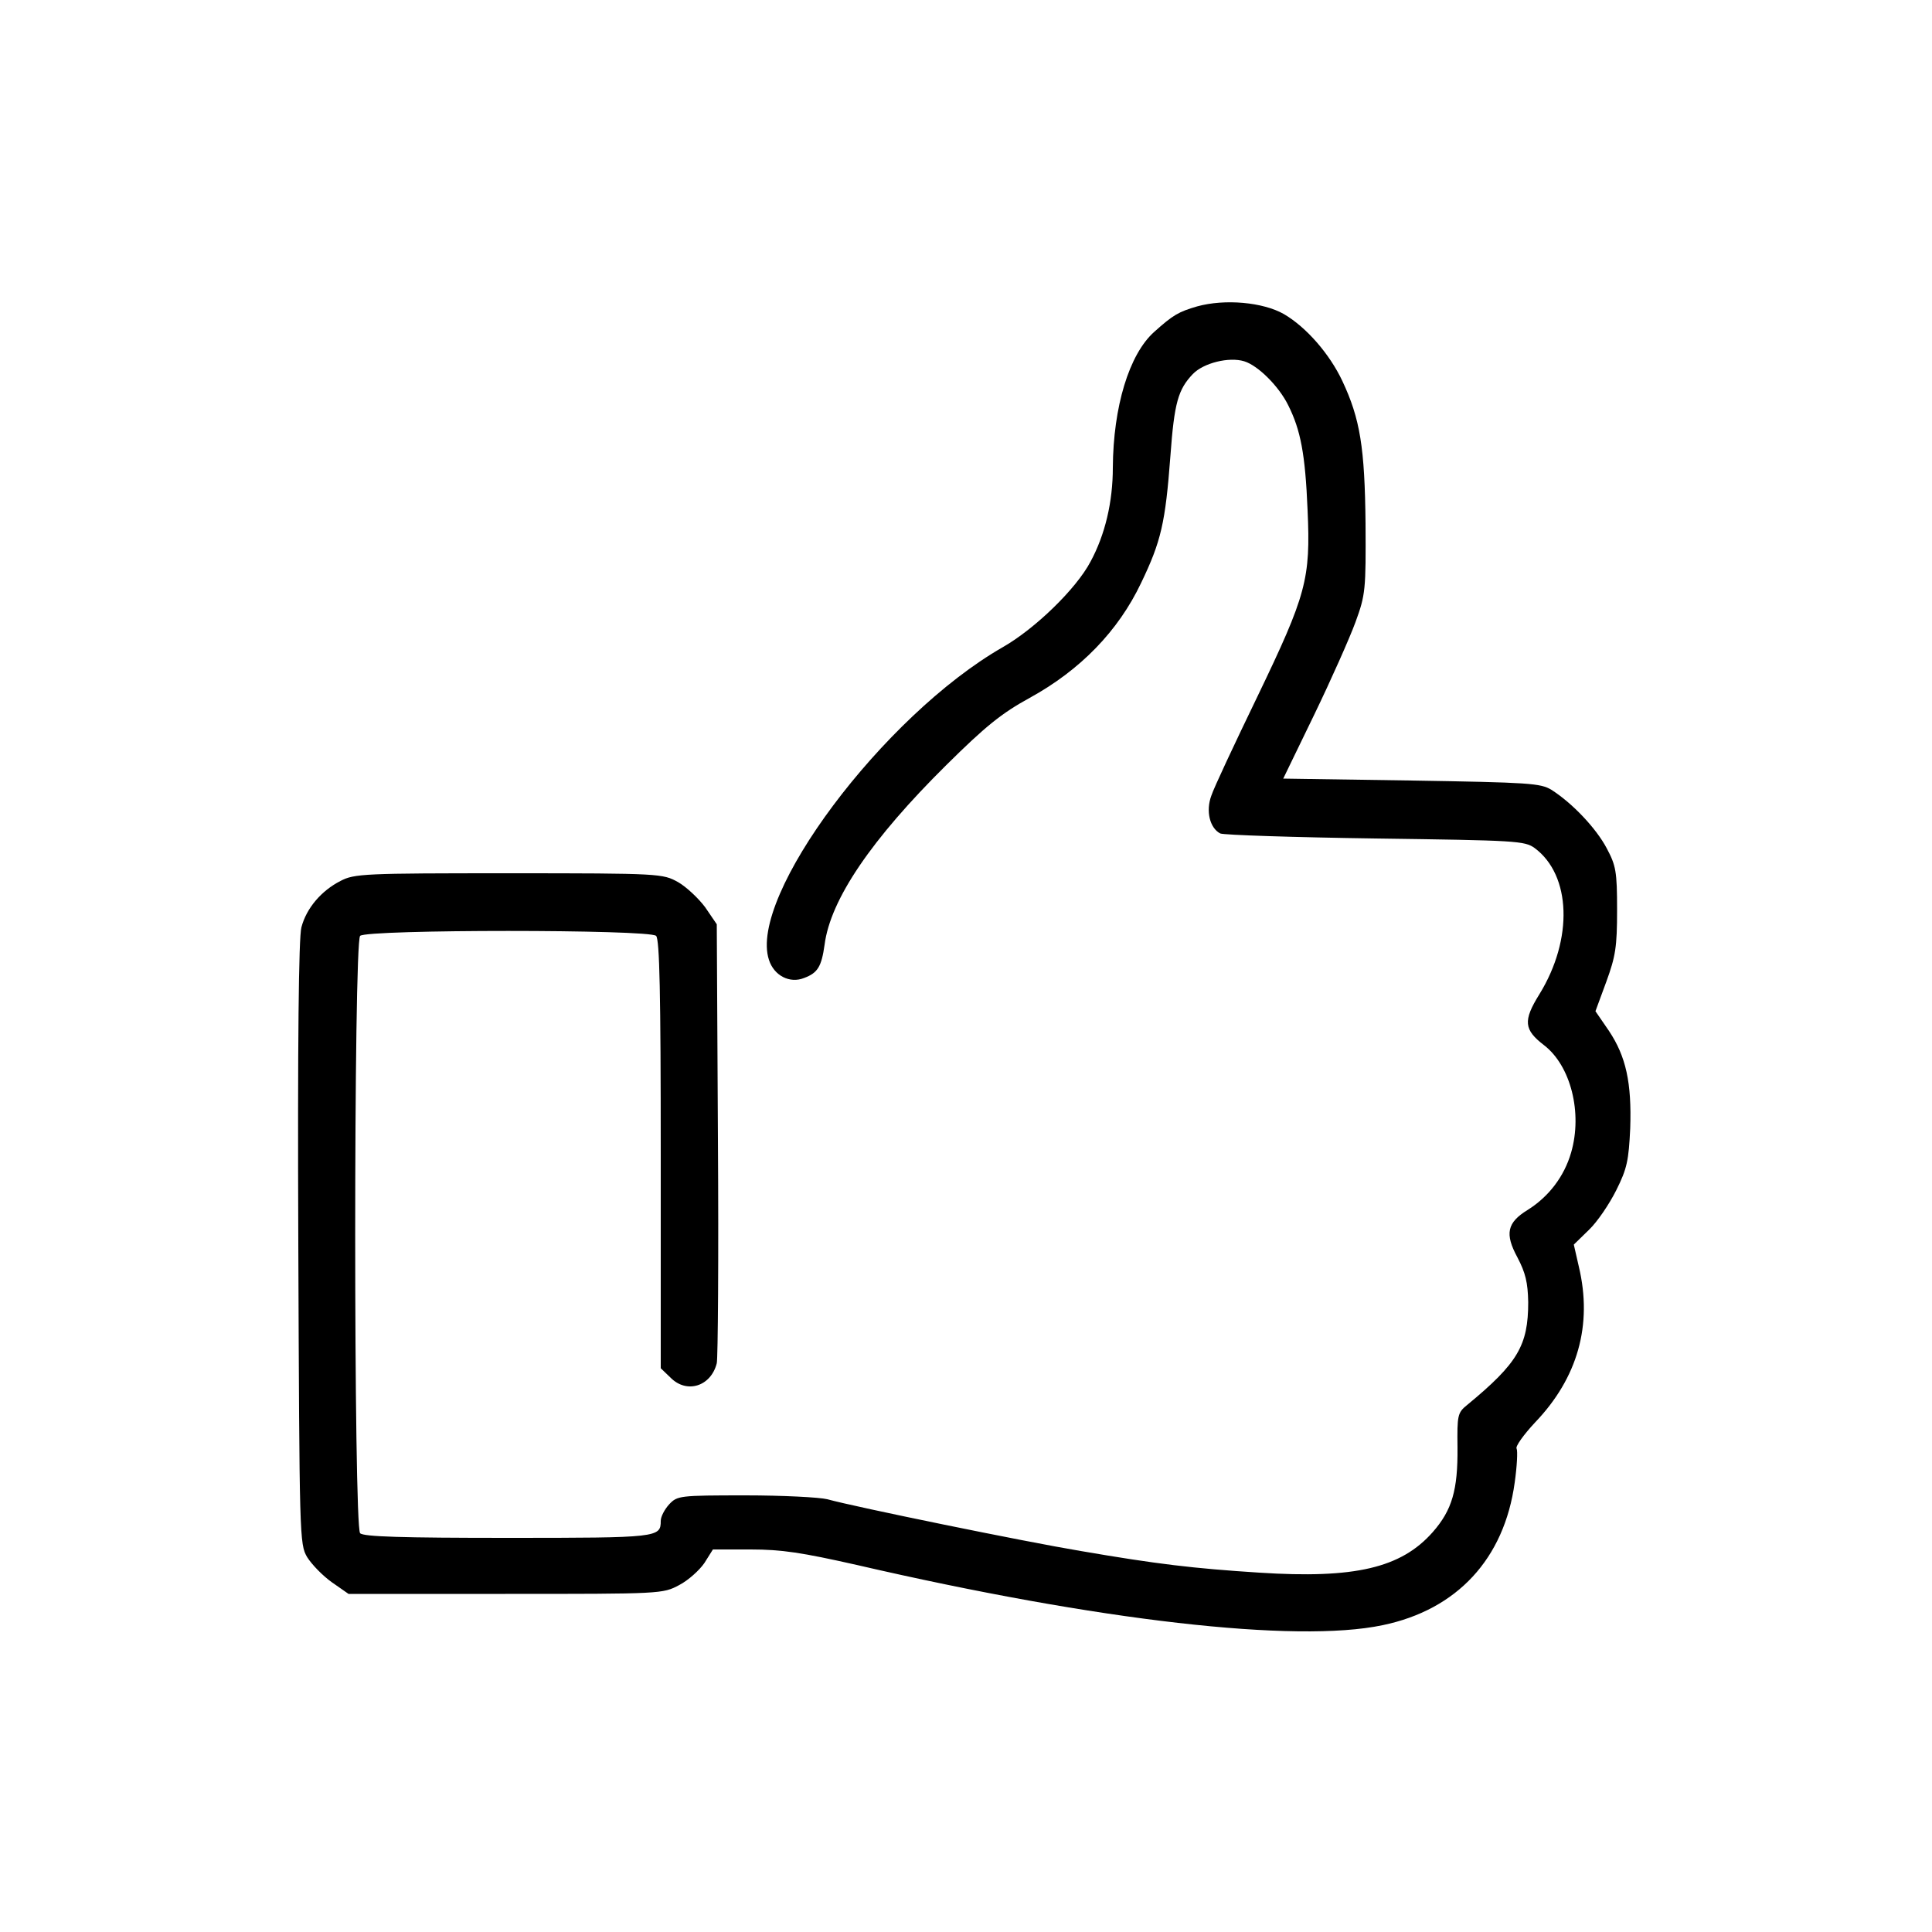
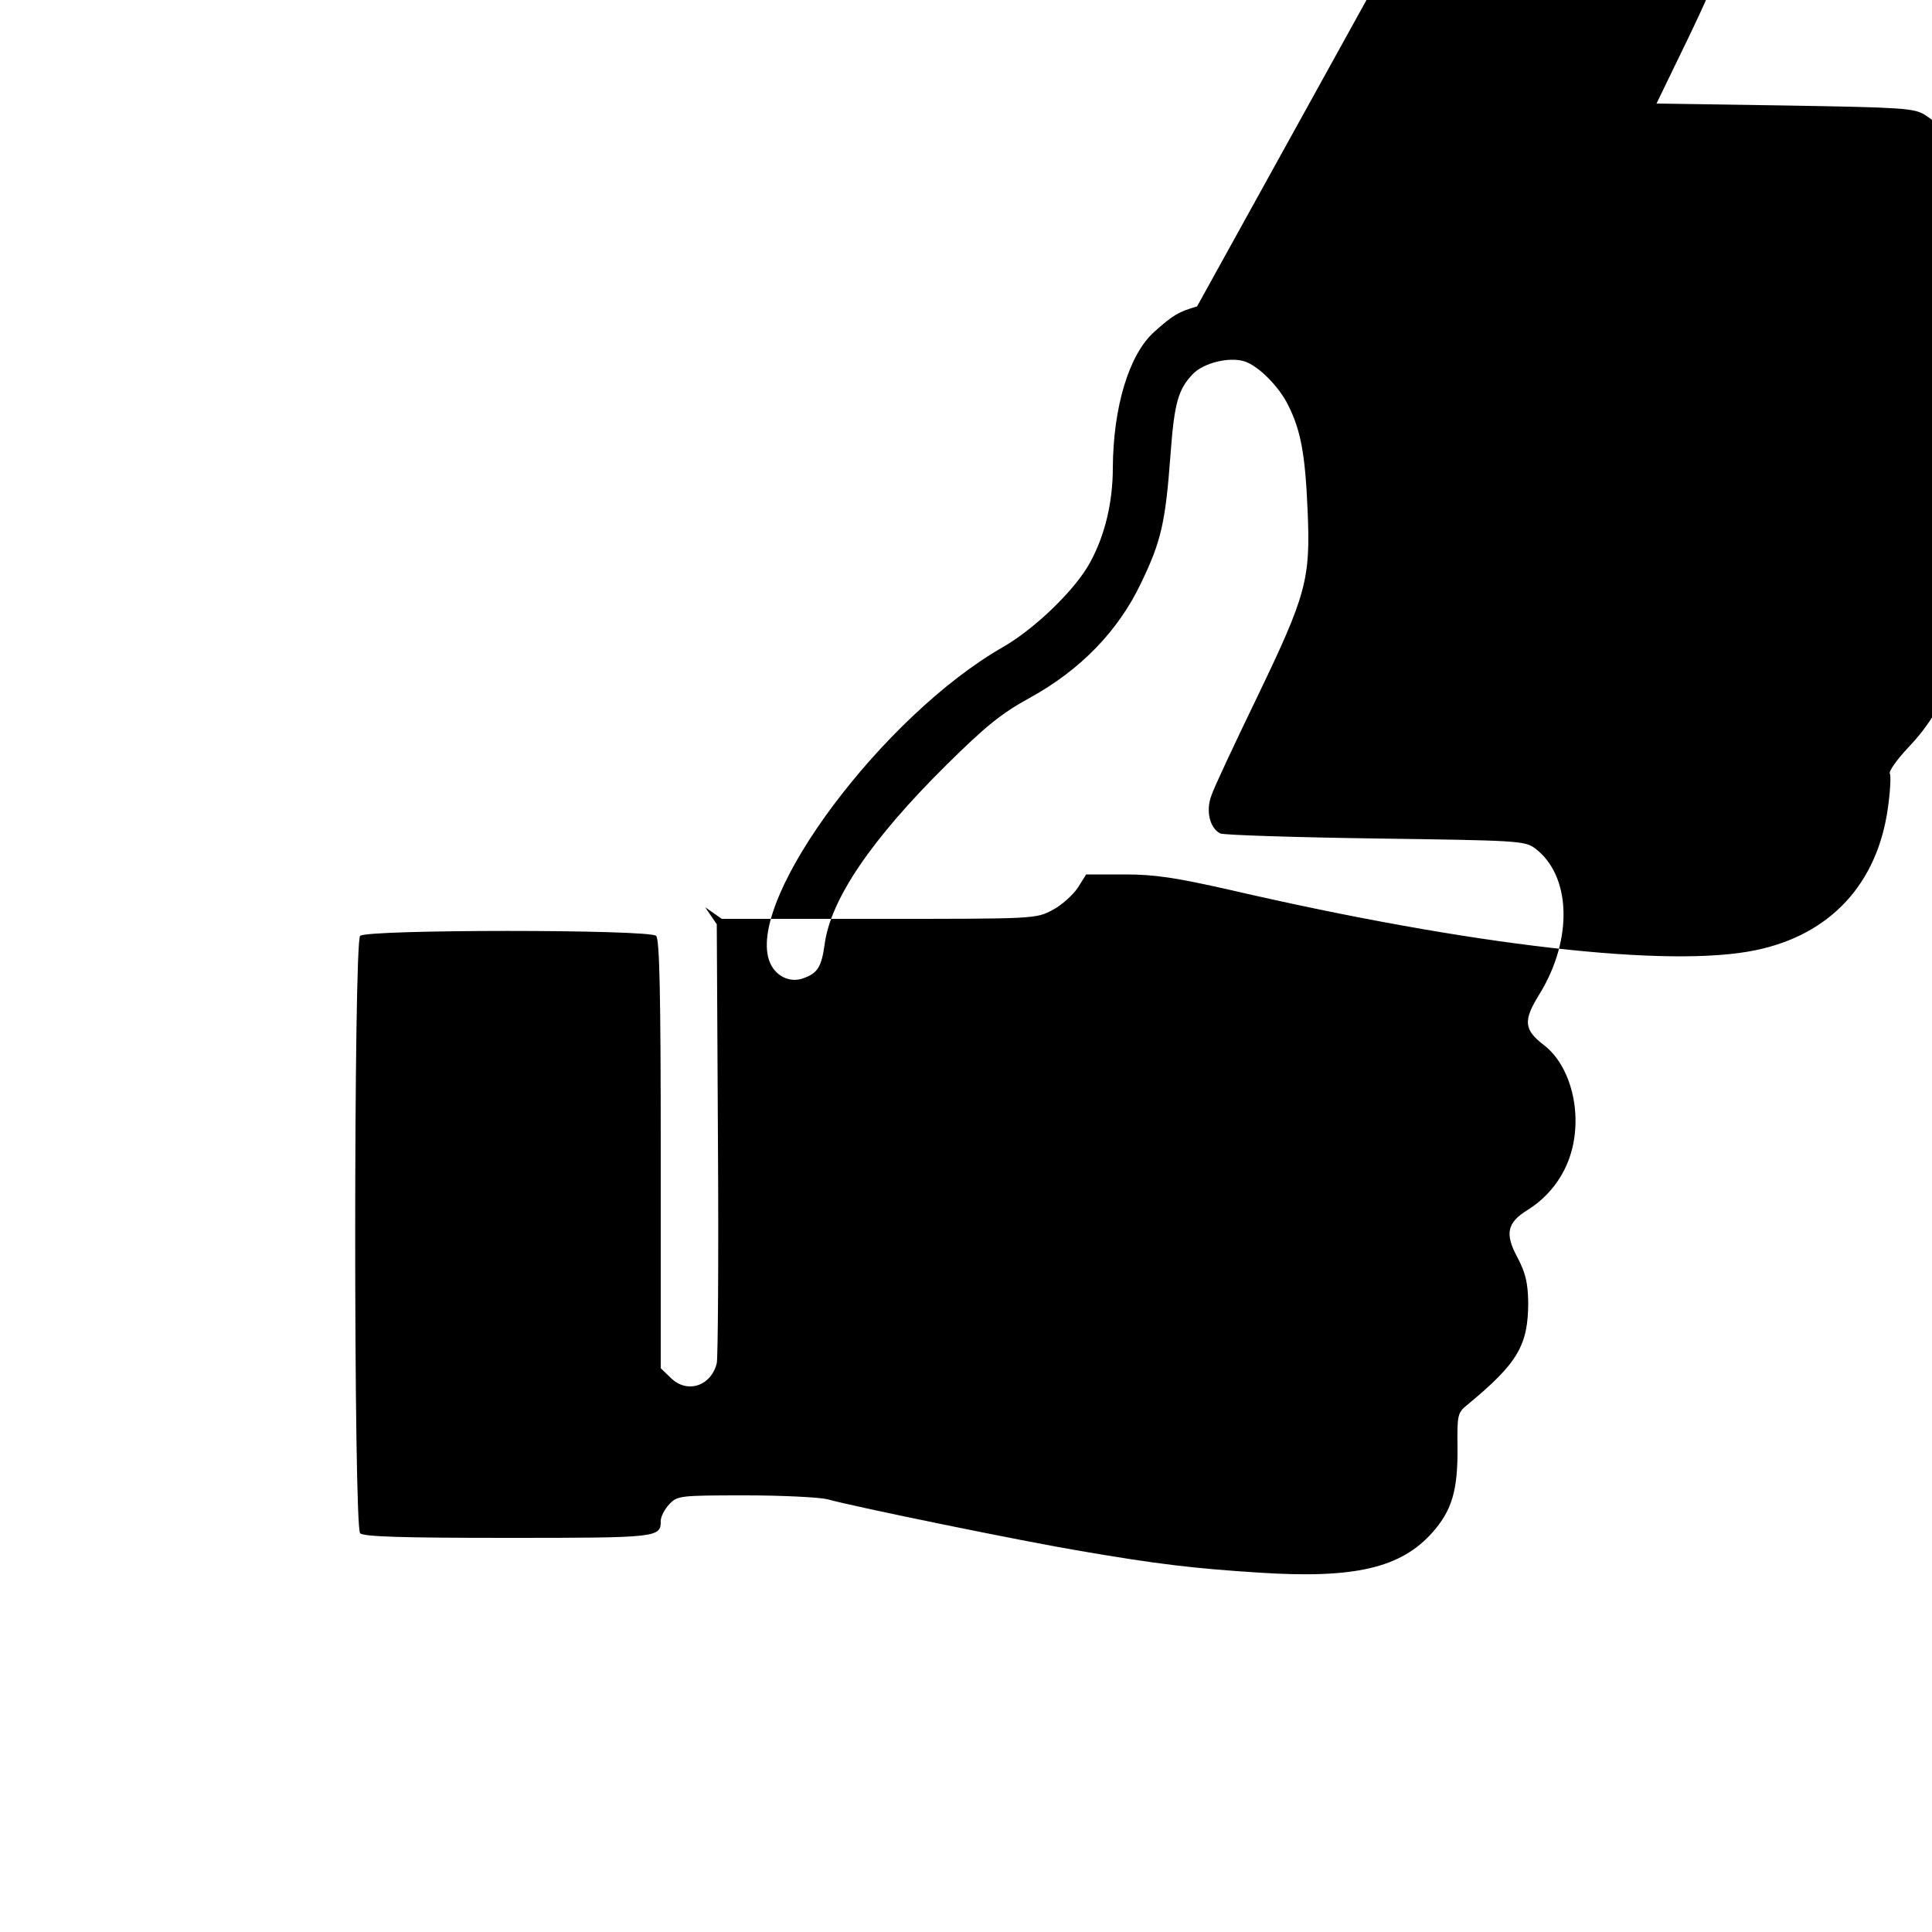
<svg xmlns="http://www.w3.org/2000/svg" width="500pt" height="500pt" viewBox="0 0 500 500" preserveAspectRatio="xMidYMid meet">
  <g transform="translate(0,500) scale(0.1,-0.1)" fill="#000000" stroke="none">
-     <path d="M3098 4207 c-48 -14 -62 -22 -111 -66 -65 -58 -106 -194 -107 -351 0 -89 -20 -174 -58 -244 -37 -70 -143 -173 -227 -221 -309 -177 -659 -645 -605 -809 13 -41 54 -62 91 -47 35 13 45 29 53 86 15 117 121 273 315 465 102 101 143 134 216 174 131 72 229 173 288 297 52 108 63 156 76 329 10 138 20 172 58 212 28 29 94 45 133 33 36 -11 90 -65 114 -114 32 -64 44 -126 50 -271 8 -179 -3 -219 -130 -483 -59 -122 -113 -237 -119 -256 -15 -40 -4 -84 23 -98 9 -4 190 -10 402 -13 365 -5 386 -6 412 -25 94 -70 100 -235 12 -378 -43 -69 -40 -92 12 -132 69 -53 100 -175 70 -278 -18 -62 -58 -114 -112 -148 -54 -33 -60 -62 -27 -123 21 -40 27 -65 28 -116 0 -112 -27 -158 -158 -266 -25 -20 -26 -27 -25 -110 1 -110 -14 -162 -64 -219 -82 -93 -202 -121 -449 -105 -171 11 -264 22 -462 56 -144 24 -584 114 -656 134 -20 5 -115 10 -212 10 -171 0 -176 -1 -197 -23 -12 -13 -22 -32 -22 -43 0 -43 -6 -44 -395 -44 -275 0 -374 3 -383 12 -17 17 -17 1529 0 1546 17 17 749 17 766 0 9 -9 12 -148 12 -565 l0 -554 25 -24 c42 -43 105 -23 120 37 3 13 5 273 3 580 l-3 556 -30 44 c-17 23 -49 53 -70 65 -40 22 -44 23 -438 23 -375 0 -400 -1 -436 -20 -49 -25 -88 -70 -101 -120 -7 -26 -10 -296 -8 -817 3 -764 3 -779 23 -813 12 -19 40 -48 64 -65 l43 -30 406 0 c404 0 407 0 450 23 23 12 52 38 65 57 l22 35 98 0 c80 0 132 -8 274 -40 627 -145 1137 -203 1361 -156 193 40 315 172 342 369 6 42 8 82 5 88 -4 5 18 36 48 68 110 115 149 252 113 403 l-13 57 39 38 c22 21 53 67 71 103 28 56 32 77 36 160 4 118 -11 186 -55 252 l-35 51 28 76 c24 66 28 90 28 186 0 100 -3 115 -27 160 -27 51 -88 116 -143 151 -28 17 -56 19 -362 24 l-332 5 80 165 c44 91 92 199 107 240 26 71 27 84 26 255 -2 197 -14 271 -60 369 -33 70 -93 139 -151 173 -54 31 -153 40 -225 20z" />
+     <path d="M3098 4207 c-48 -14 -62 -22 -111 -66 -65 -58 -106 -194 -107 -351 0 -89 -20 -174 -58 -244 -37 -70 -143 -173 -227 -221 -309 -177 -659 -645 -605 -809 13 -41 54 -62 91 -47 35 13 45 29 53 86 15 117 121 273 315 465 102 101 143 134 216 174 131 72 229 173 288 297 52 108 63 156 76 329 10 138 20 172 58 212 28 29 94 45 133 33 36 -11 90 -65 114 -114 32 -64 44 -126 50 -271 8 -179 -3 -219 -130 -483 -59 -122 -113 -237 -119 -256 -15 -40 -4 -84 23 -98 9 -4 190 -10 402 -13 365 -5 386 -6 412 -25 94 -70 100 -235 12 -378 -43 -69 -40 -92 12 -132 69 -53 100 -175 70 -278 -18 -62 -58 -114 -112 -148 -54 -33 -60 -62 -27 -123 21 -40 27 -65 28 -116 0 -112 -27 -158 -158 -266 -25 -20 -26 -27 -25 -110 1 -110 -14 -162 -64 -219 -82 -93 -202 -121 -449 -105 -171 11 -264 22 -462 56 -144 24 -584 114 -656 134 -20 5 -115 10 -212 10 -171 0 -176 -1 -197 -23 -12 -13 -22 -32 -22 -43 0 -43 -6 -44 -395 -44 -275 0 -374 3 -383 12 -17 17 -17 1529 0 1546 17 17 749 17 766 0 9 -9 12 -148 12 -565 l0 -554 25 -24 c42 -43 105 -23 120 37 3 13 5 273 3 580 l-3 556 -30 44 l43 -30 406 0 c404 0 407 0 450 23 23 12 52 38 65 57 l22 35 98 0 c80 0 132 -8 274 -40 627 -145 1137 -203 1361 -156 193 40 315 172 342 369 6 42 8 82 5 88 -4 5 18 36 48 68 110 115 149 252 113 403 l-13 57 39 38 c22 21 53 67 71 103 28 56 32 77 36 160 4 118 -11 186 -55 252 l-35 51 28 76 c24 66 28 90 28 186 0 100 -3 115 -27 160 -27 51 -88 116 -143 151 -28 17 -56 19 -362 24 l-332 5 80 165 c44 91 92 199 107 240 26 71 27 84 26 255 -2 197 -14 271 -60 369 -33 70 -93 139 -151 173 -54 31 -153 40 -225 20z" />
  </g>
</svg>